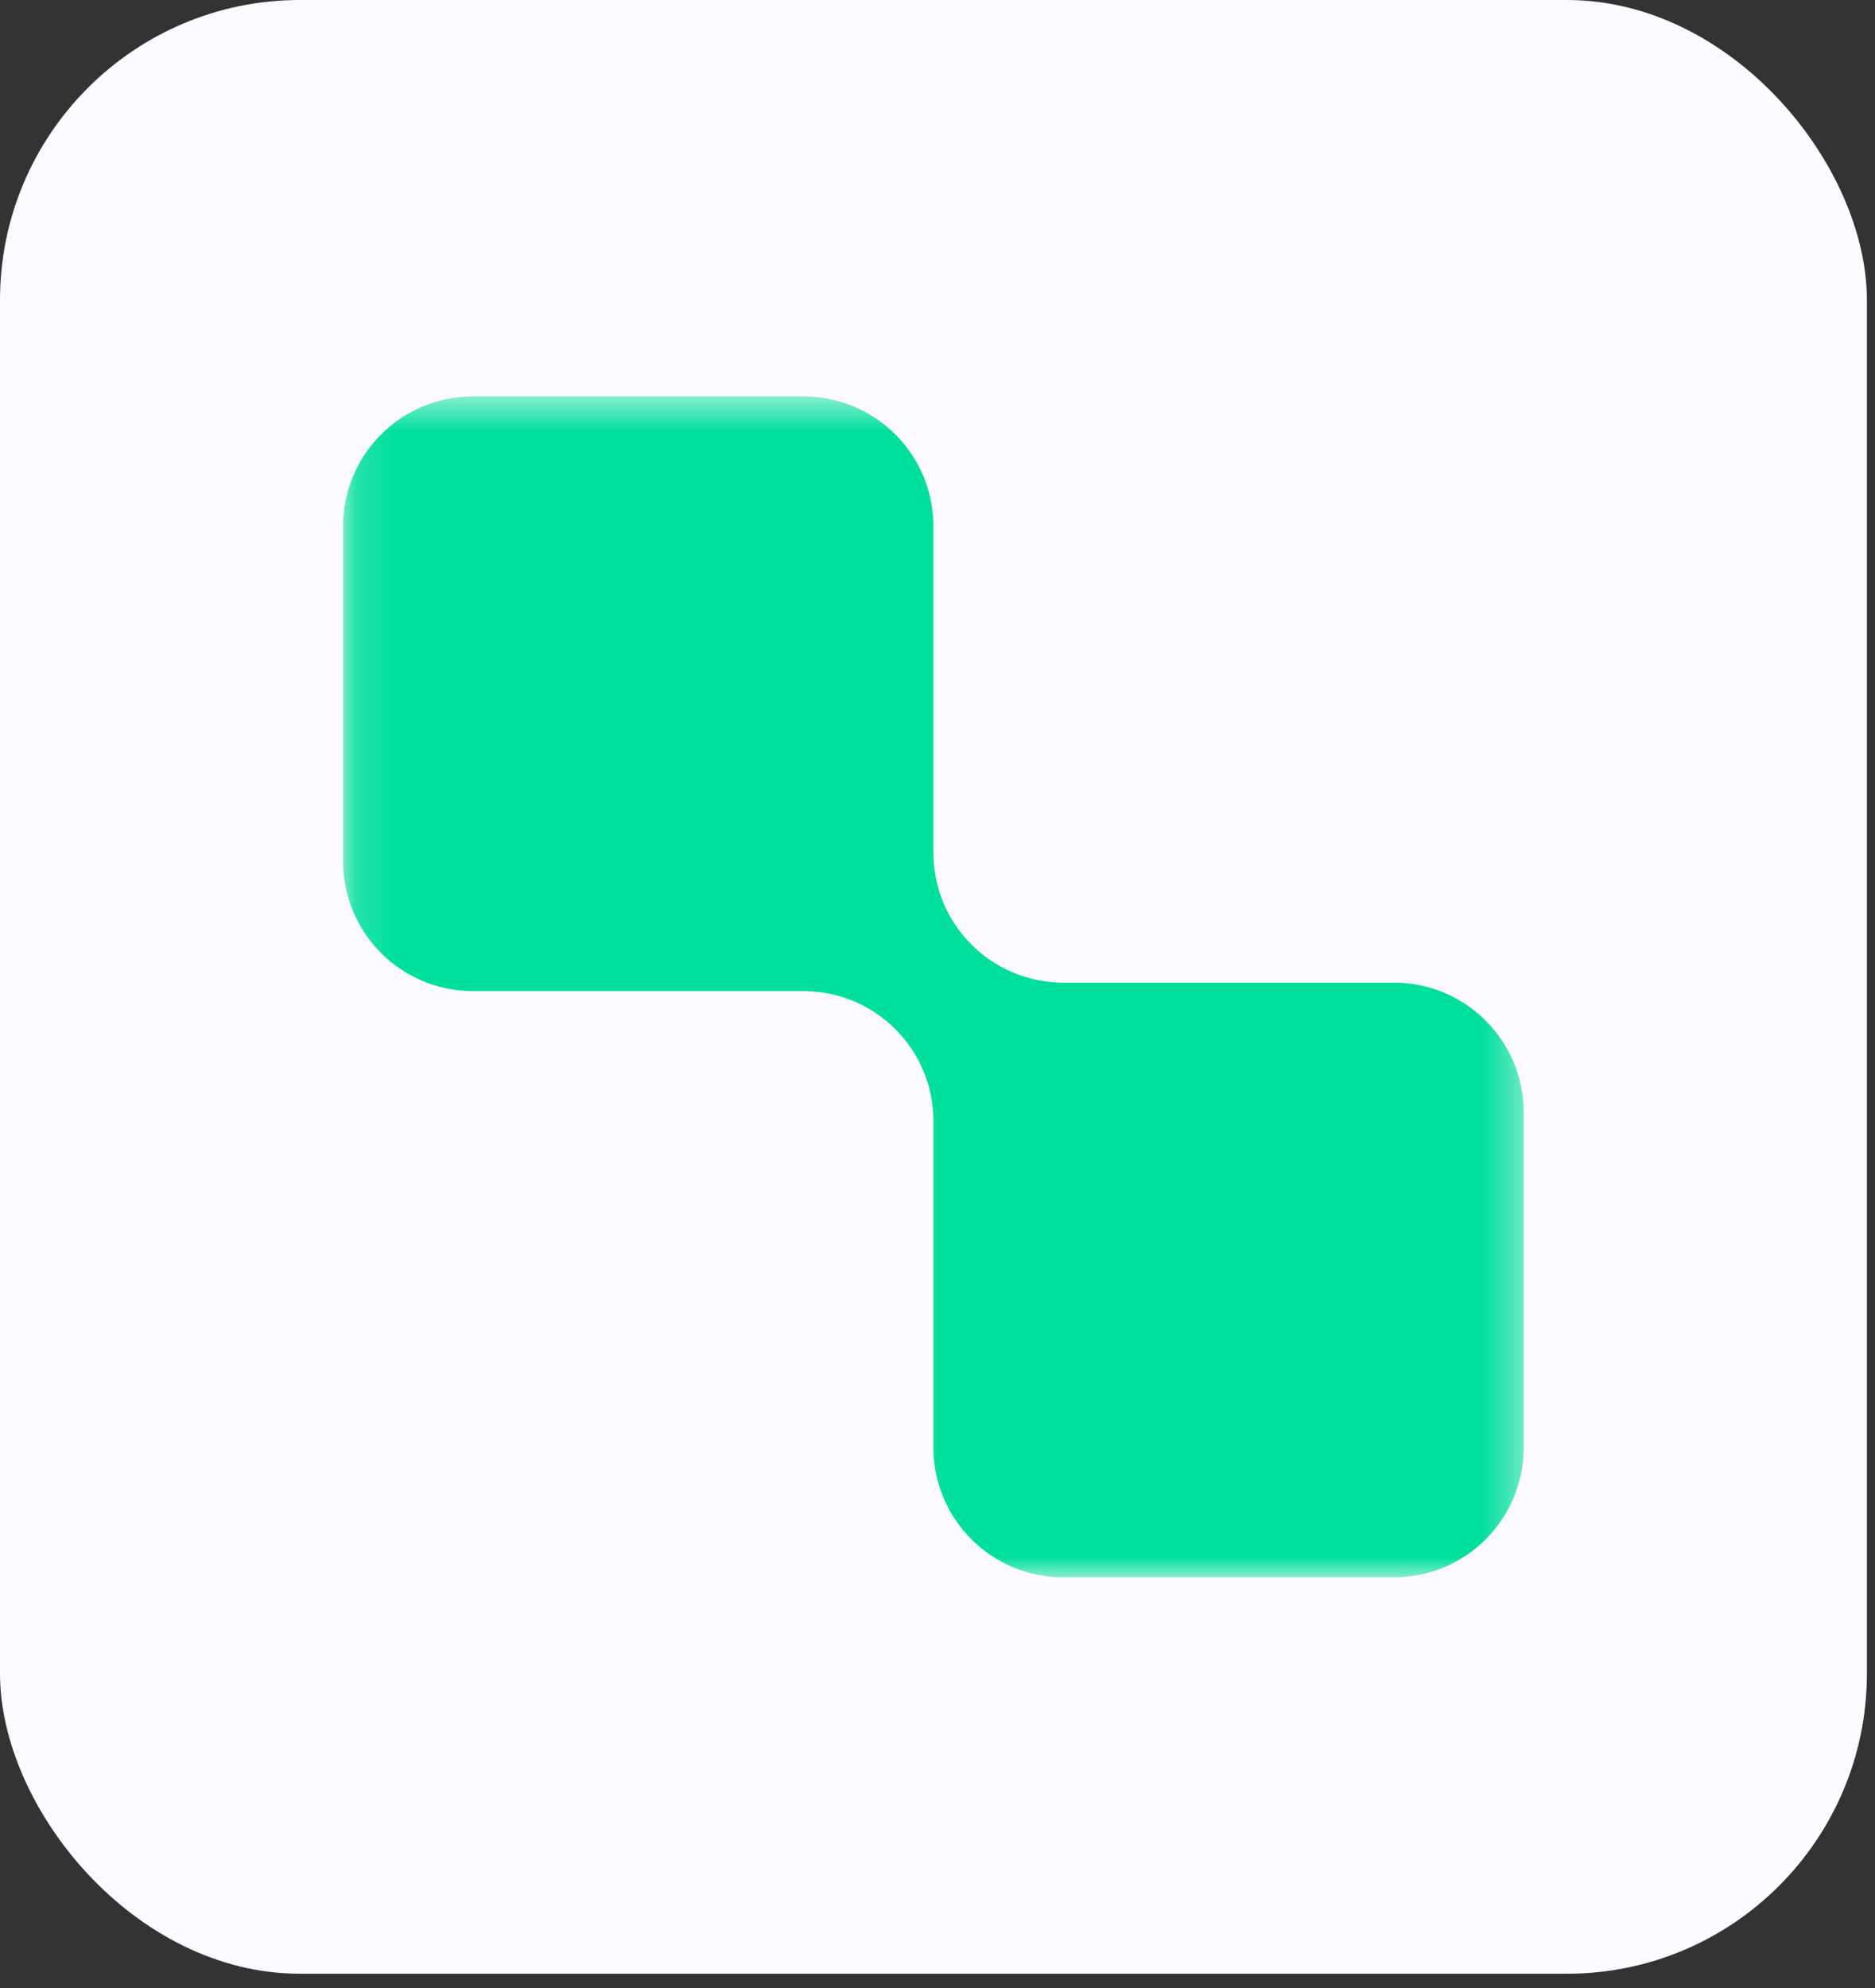
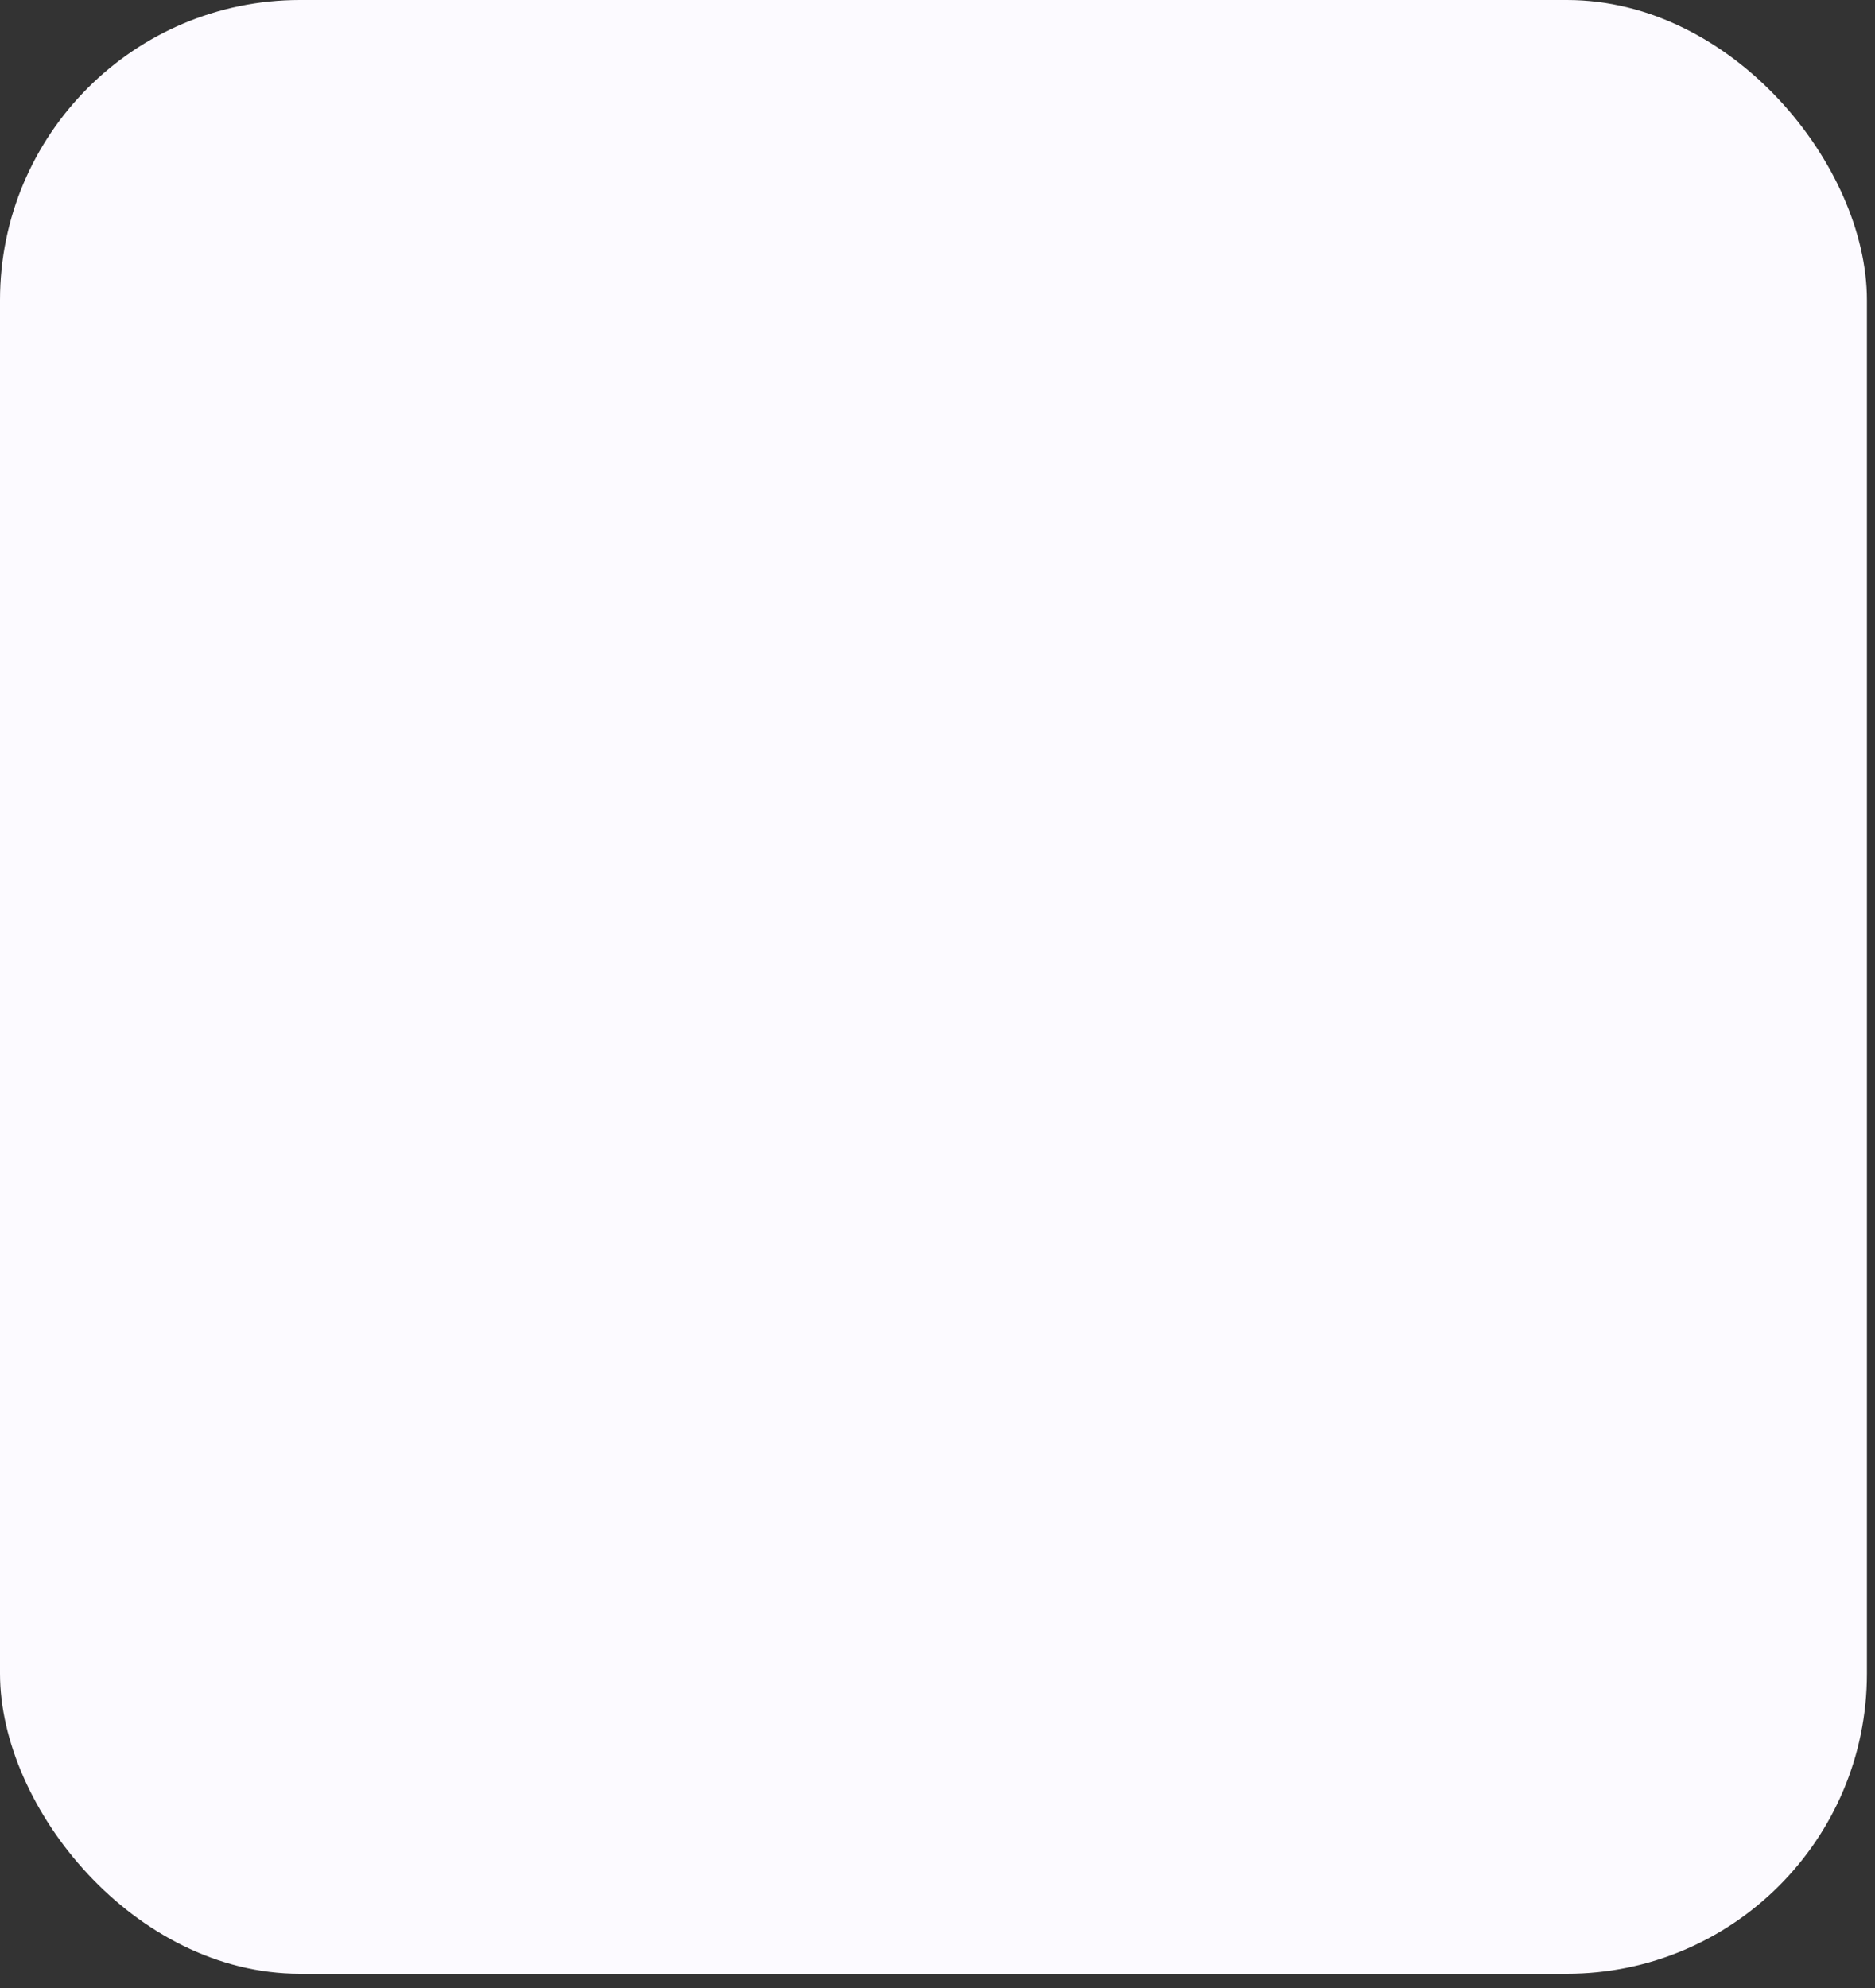
<svg xmlns="http://www.w3.org/2000/svg" width="50" height="53" viewBox="0 0 50 53" fill="none">
  <rect x="0" y="0" width="50" height="53" fill="#333333" stroke="none" />
  <rect width="49.784" height="52.62" rx="8" fill="#FCFAFF" />
  <mask id="mask0_110_30" style="mask-type:luminance" maskUnits="userSpaceOnUse" x="9" y="10" width="32" height="33">
-     <path d="M40.633 10.568H9.148V42.052H40.633V10.568Z" fill="white" />
-   </mask>
+     </mask>
  <g mask="url(#mask0_110_30)">
-     <path fill-rule="evenodd" clip-rule="evenodd" d="M24.891 14.031C24.891 12.118 23.34 10.568 21.427 10.568H12.612C10.699 10.568 9.148 12.118 9.148 14.031V22.96C9.148 24.873 10.699 26.423 12.612 26.423H21.427C23.34 26.423 24.891 27.974 24.891 29.887V38.589C24.891 40.502 26.441 42.052 28.354 42.052H37.169C39.082 42.052 40.633 40.502 40.633 38.589V29.66C40.633 27.747 39.082 26.197 37.169 26.197H28.354C26.441 26.197 24.891 24.646 24.891 22.733V14.031Z" fill="#00DF9C" />
-   </g>
+     </g>
</svg>